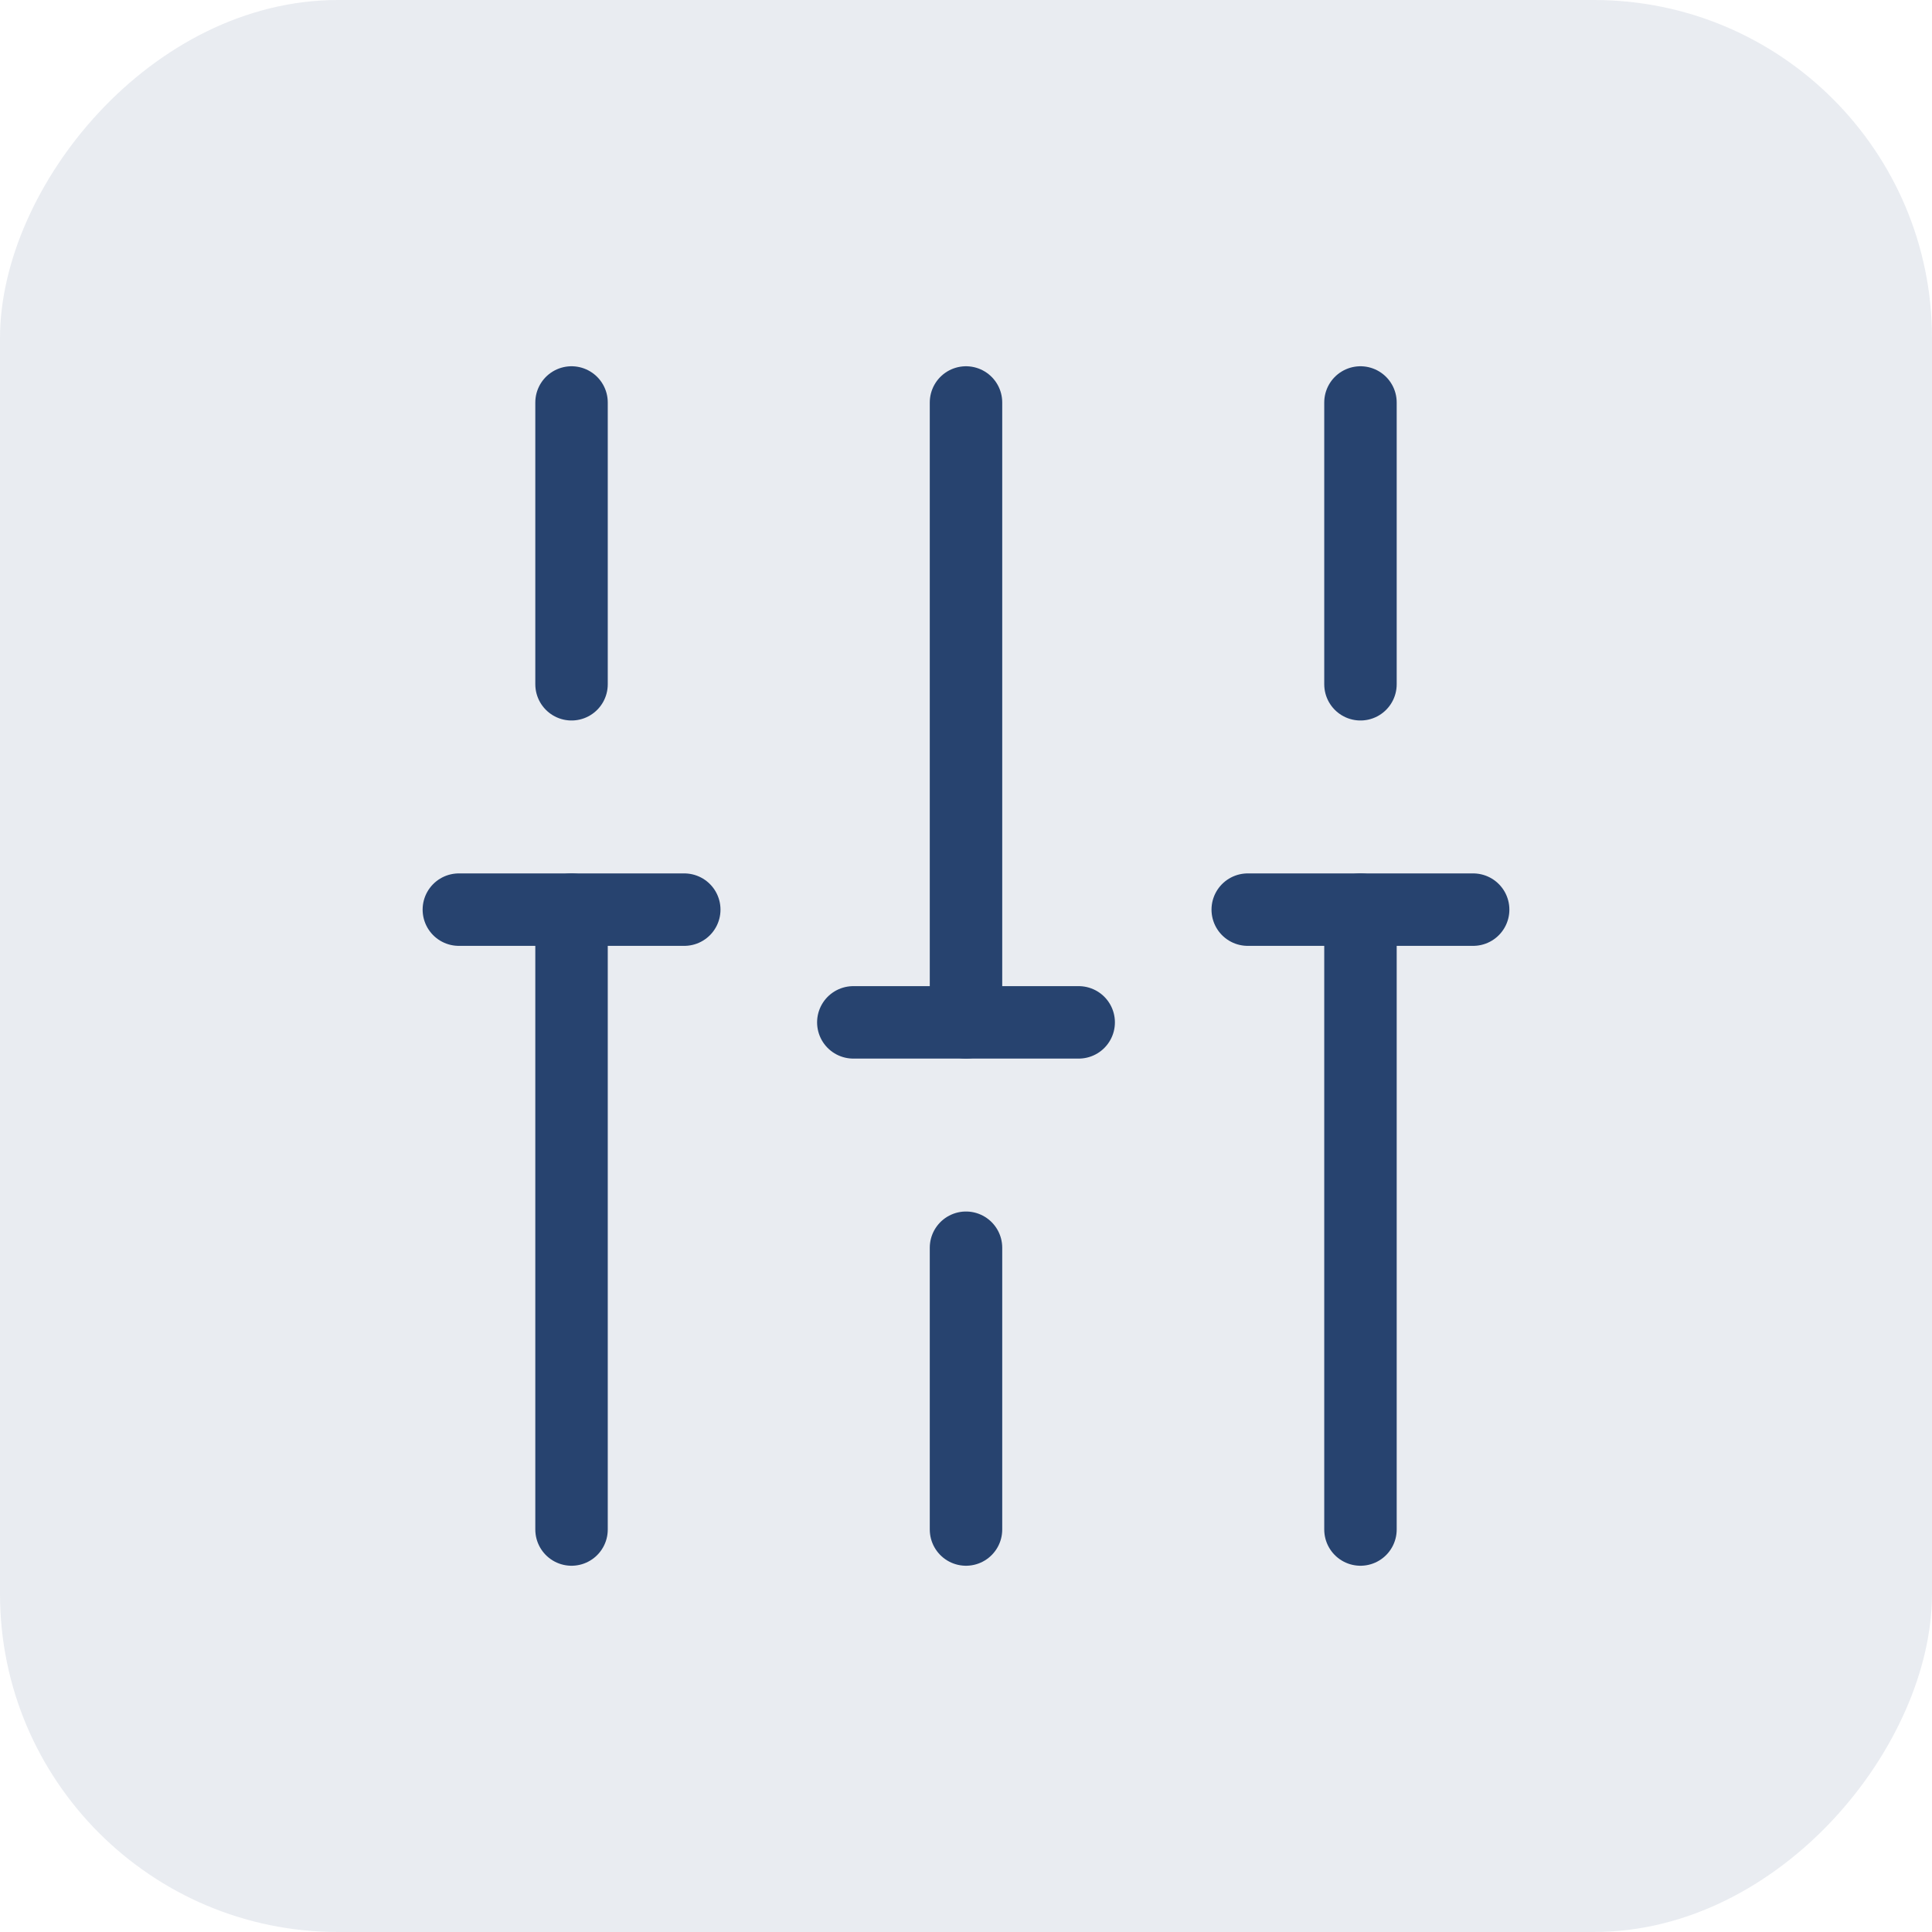
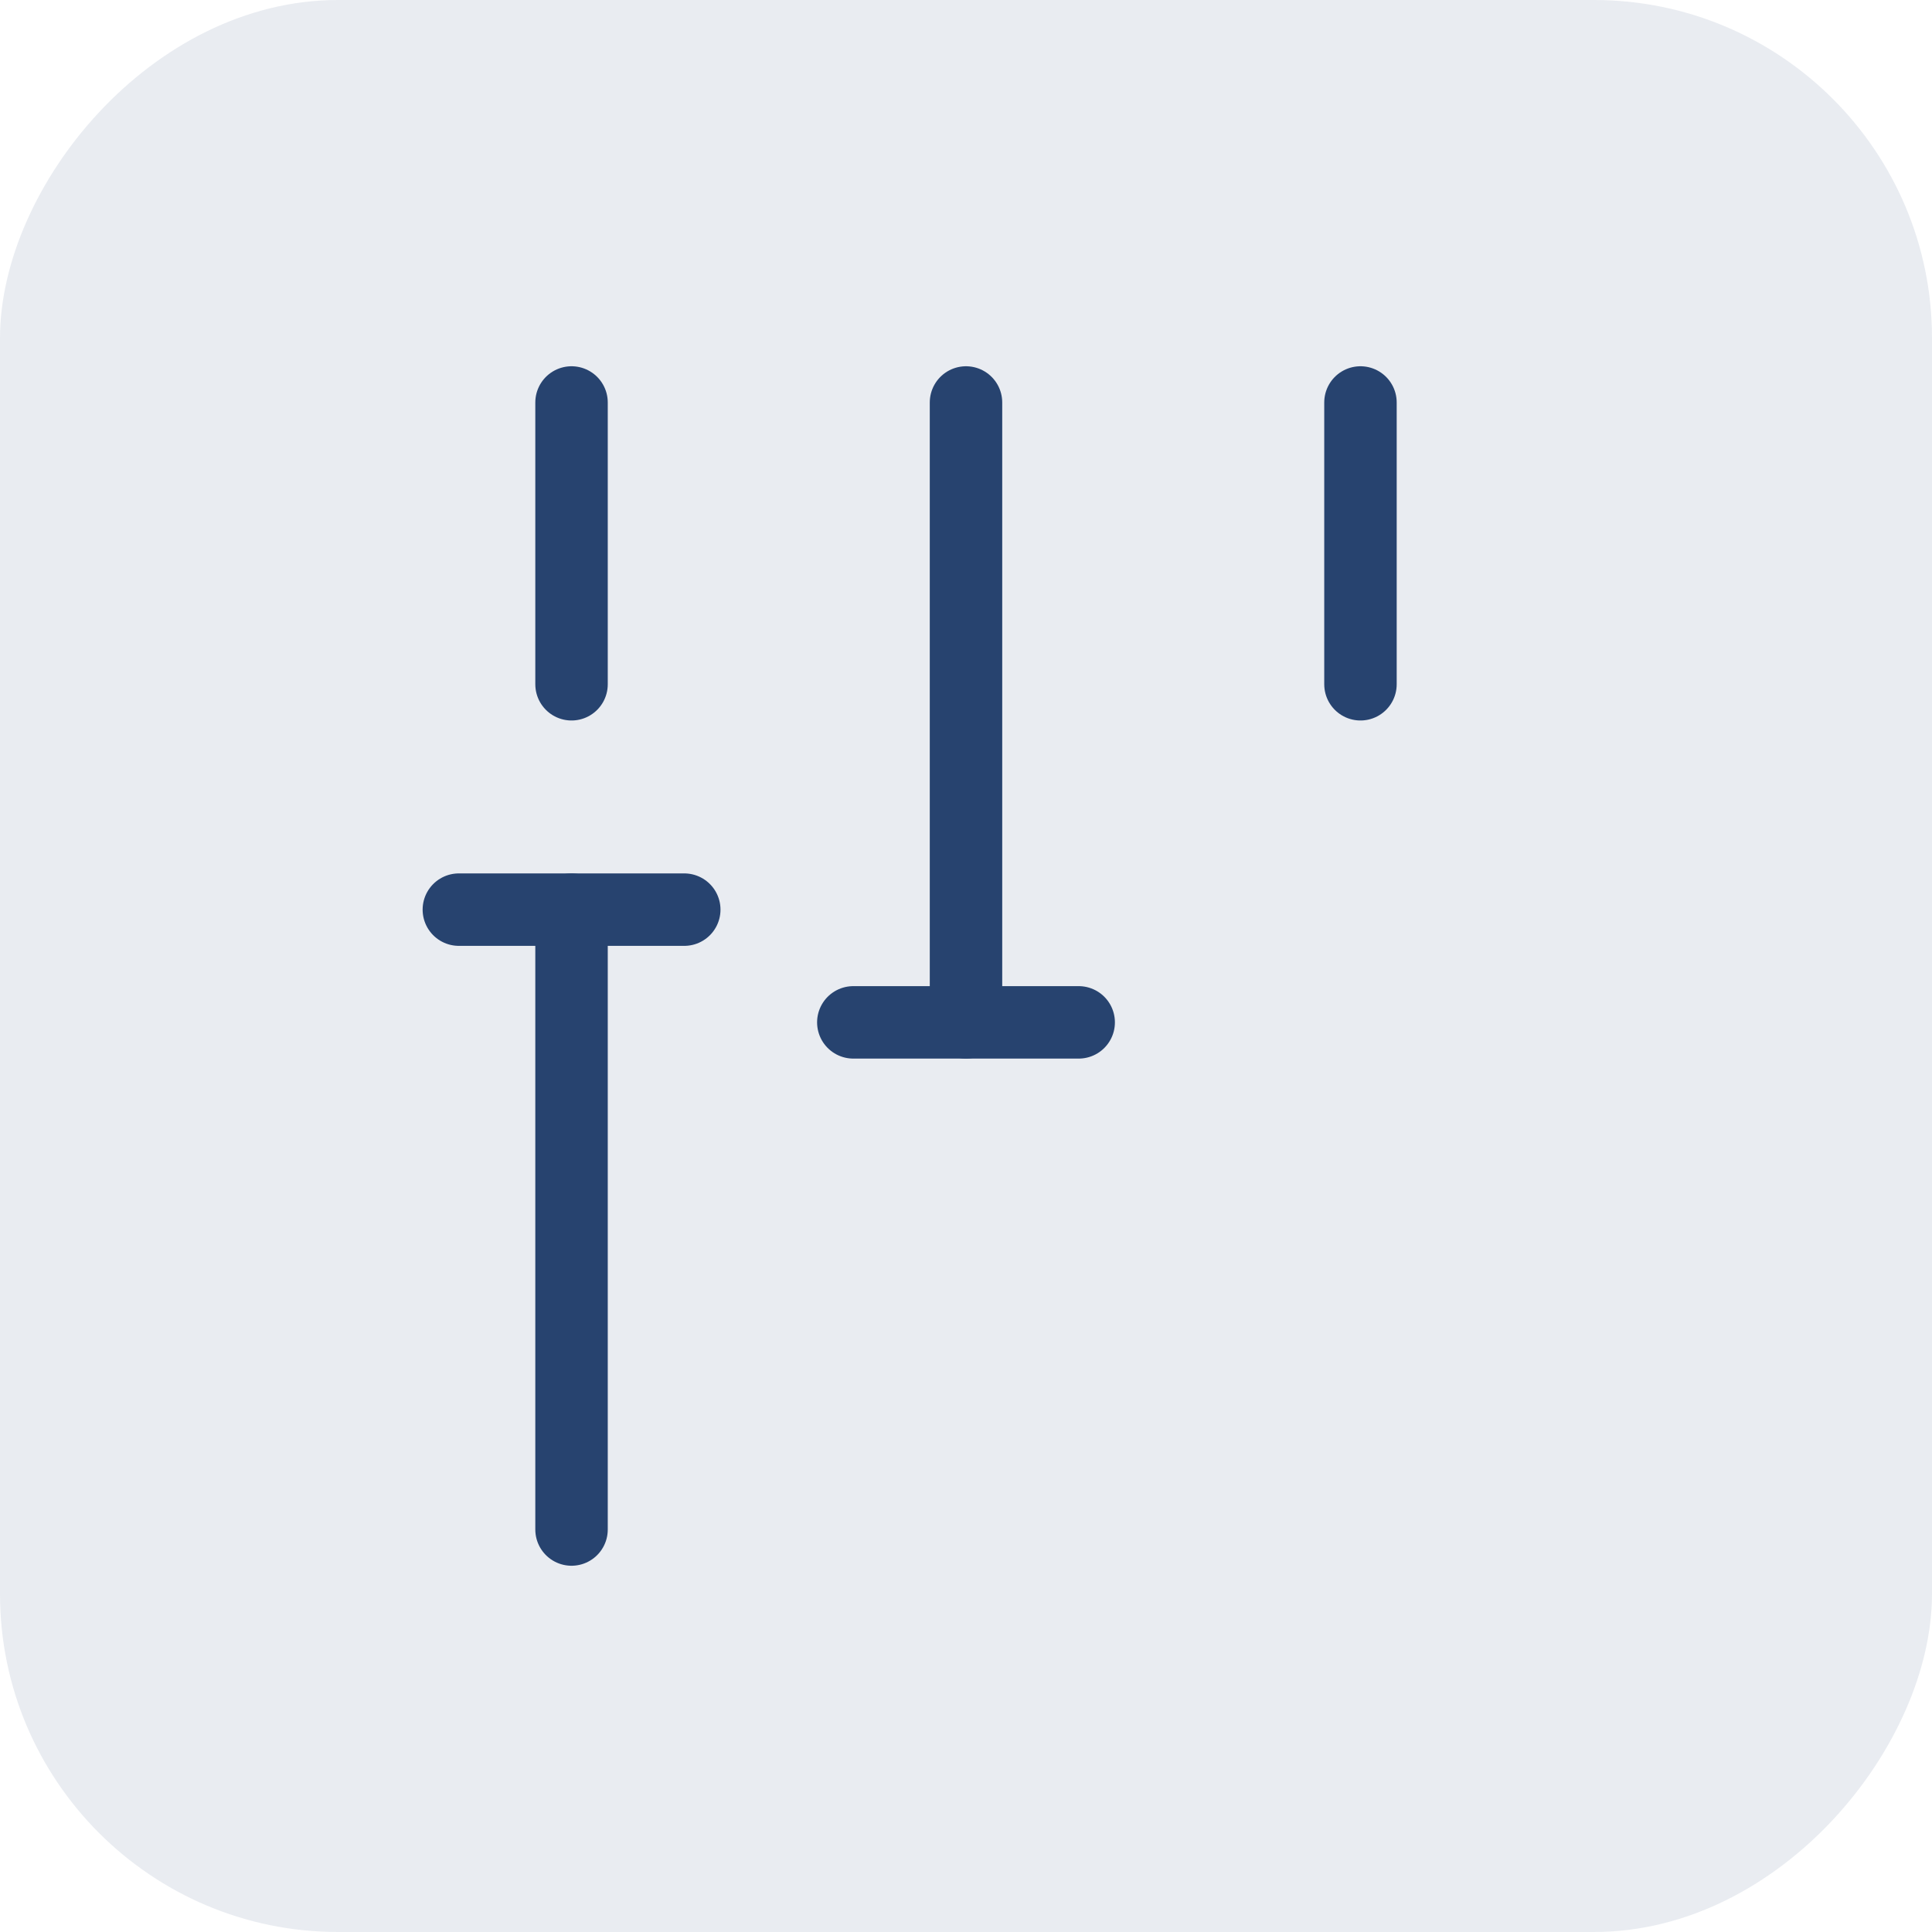
<svg xmlns="http://www.w3.org/2000/svg" width="40" height="40" viewBox="0 0 40 40" fill="none">
  <rect width="40" height="40" rx="7" transform="matrix(-1 0 0 1 40 0)" fill="#27436F" fill-opacity="0.1" />
  <path d="M11.833 31.667V18.833" stroke="#27436F" stroke-width="1.5" stroke-miterlimit="10" stroke-linecap="round" stroke-linejoin="round" />
  <path d="M11.833 14.167V8.333" stroke="#27436F" stroke-width="1.5" stroke-miterlimit="10" stroke-linecap="round" stroke-linejoin="round" />
-   <path d="M20 31.667V25.833" stroke="#27436F" stroke-width="1.5" stroke-miterlimit="10" stroke-linecap="round" stroke-linejoin="round" />
  <path d="M20 21.167V8.333" stroke="#27436F" stroke-width="1.5" stroke-miterlimit="10" stroke-linecap="round" stroke-linejoin="round" />
-   <path d="M28.167 31.667V18.833" stroke="#27436F" stroke-width="1.5" stroke-miterlimit="10" stroke-linecap="round" stroke-linejoin="round" />
  <path d="M28.167 14.167V8.333" stroke="#27436F" stroke-width="1.5" stroke-miterlimit="10" stroke-linecap="round" stroke-linejoin="round" />
-   <path d="M30.5 18.833H25.833" stroke="#27436F" stroke-width="1.5" stroke-miterlimit="10" stroke-linecap="round" stroke-linejoin="round" />
  <path d="M14.167 18.833H9.5" stroke="#27436F" stroke-width="1.5" stroke-miterlimit="10" stroke-linecap="round" stroke-linejoin="round" />
  <path d="M22.333 21.167H17.667" stroke="#27436F" stroke-width="1.5" stroke-miterlimit="10" stroke-linecap="round" stroke-linejoin="round" />
</svg>